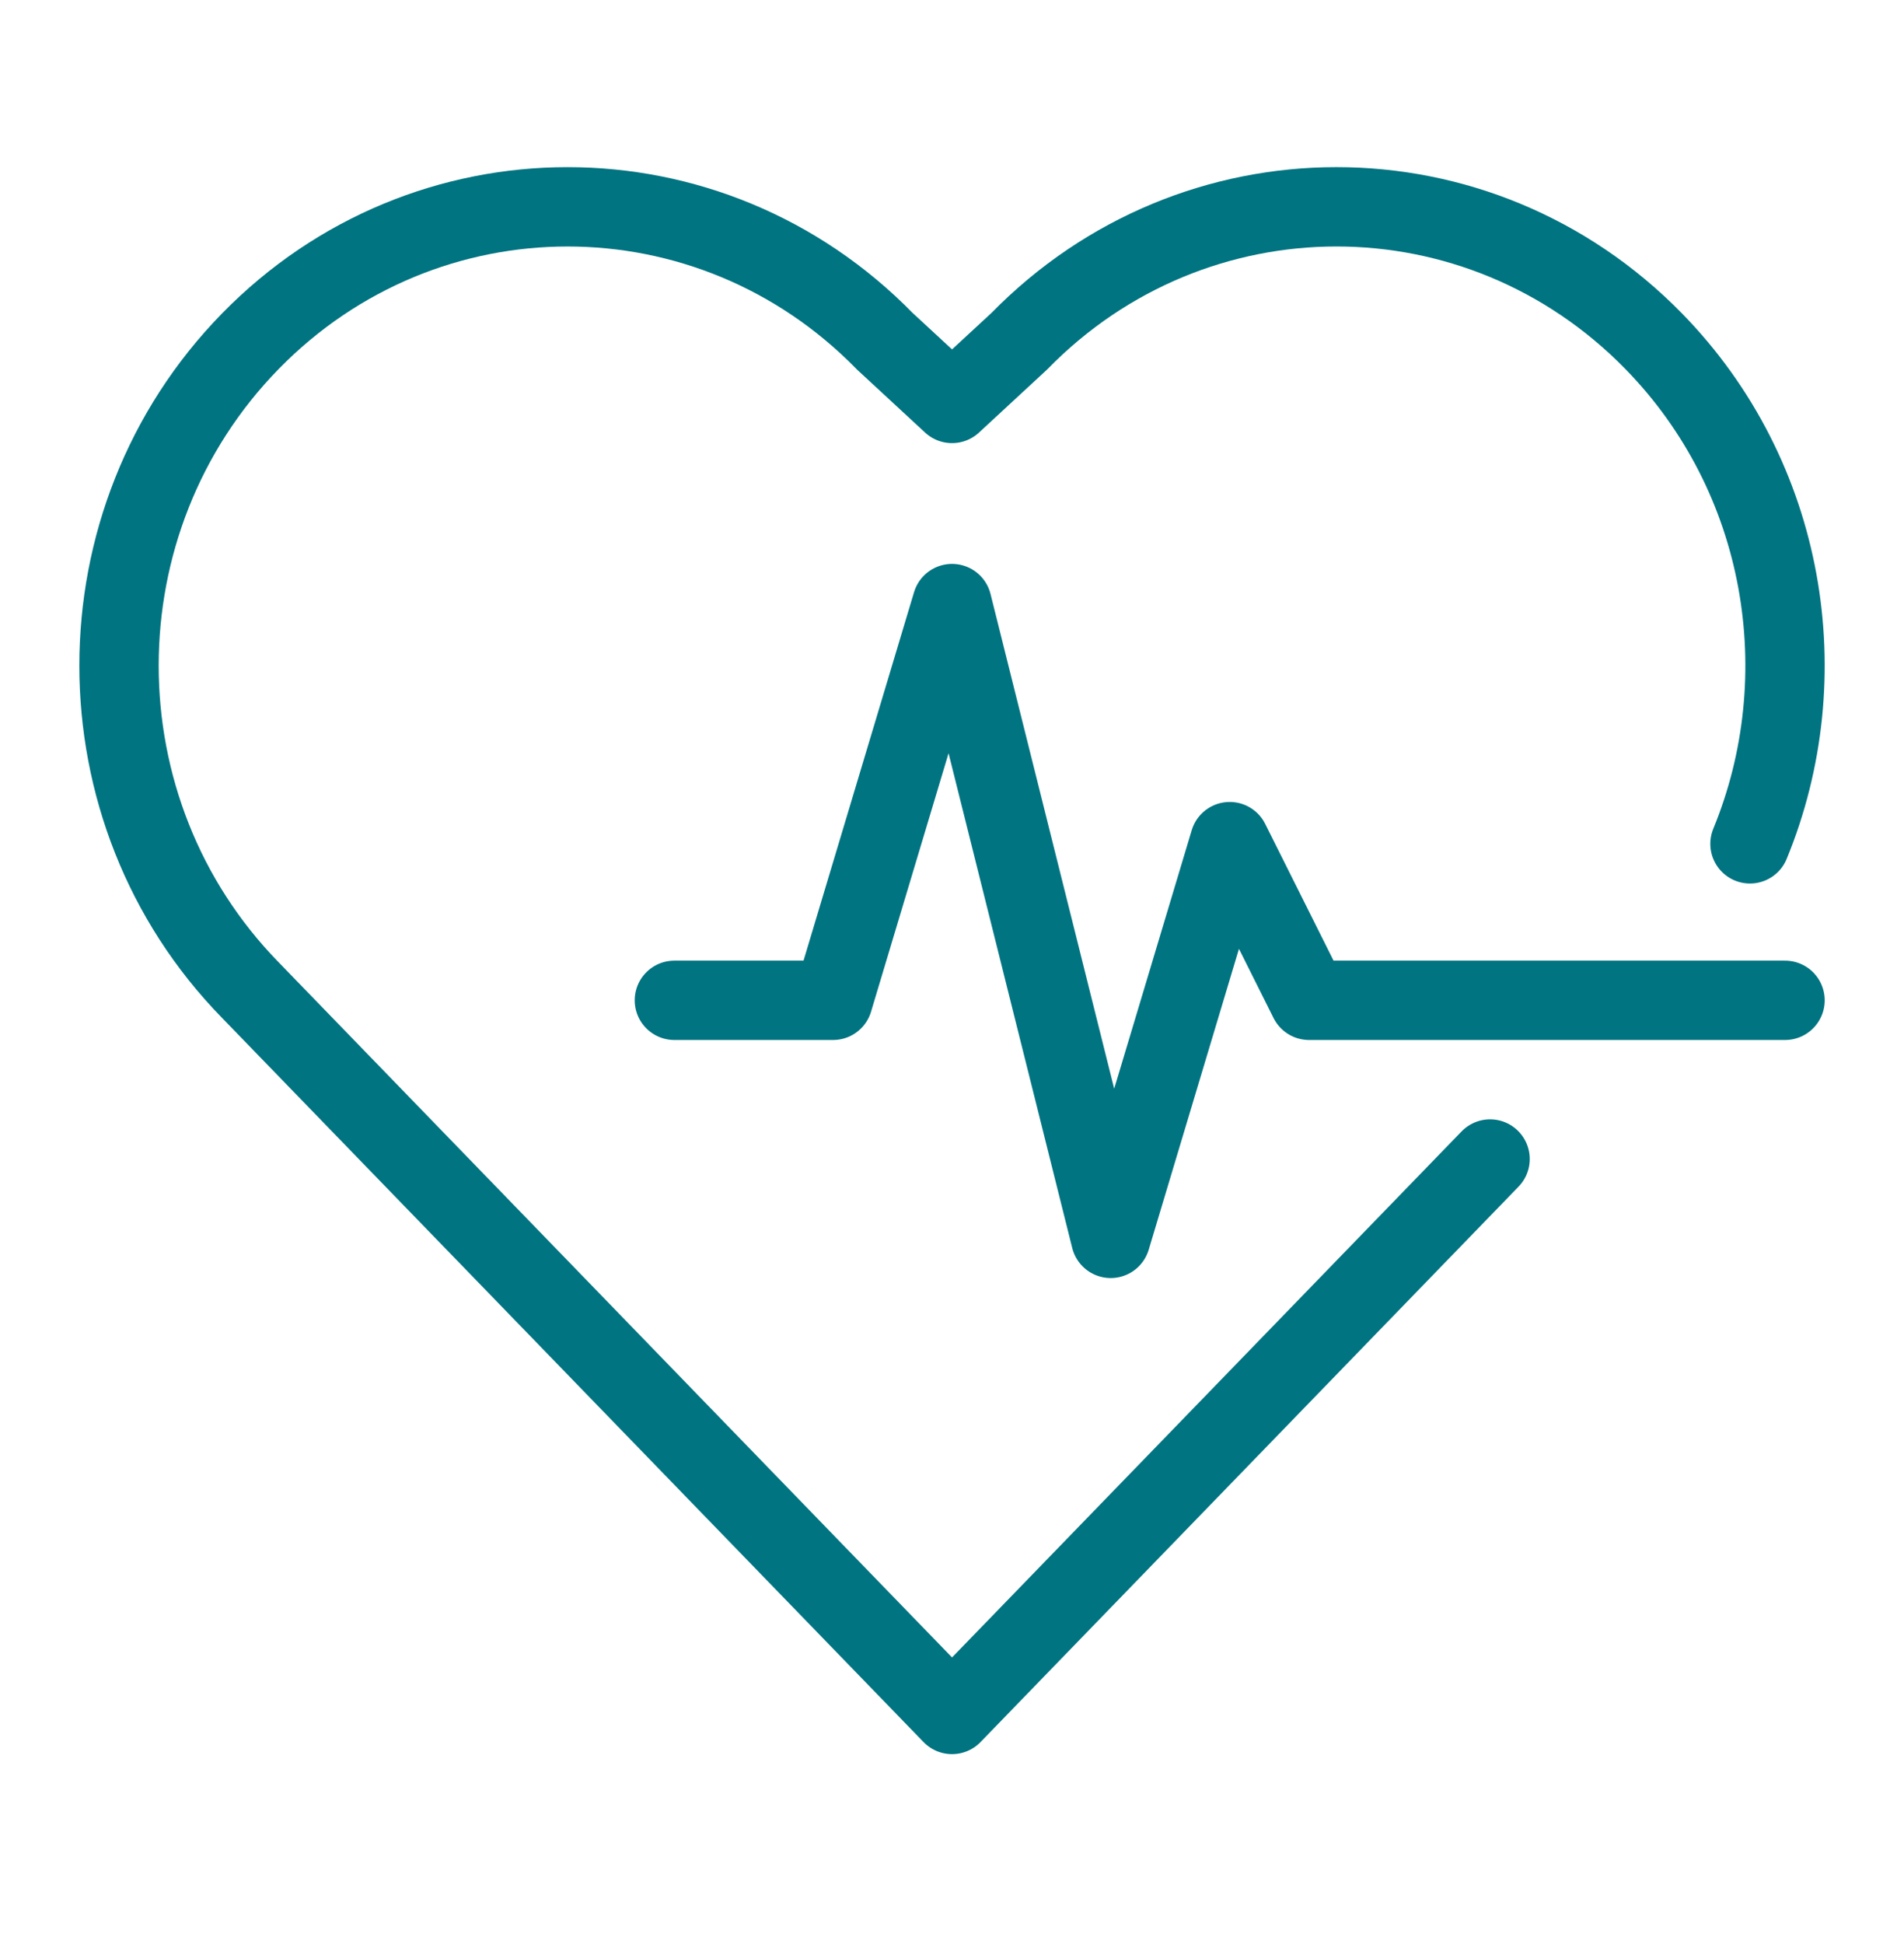
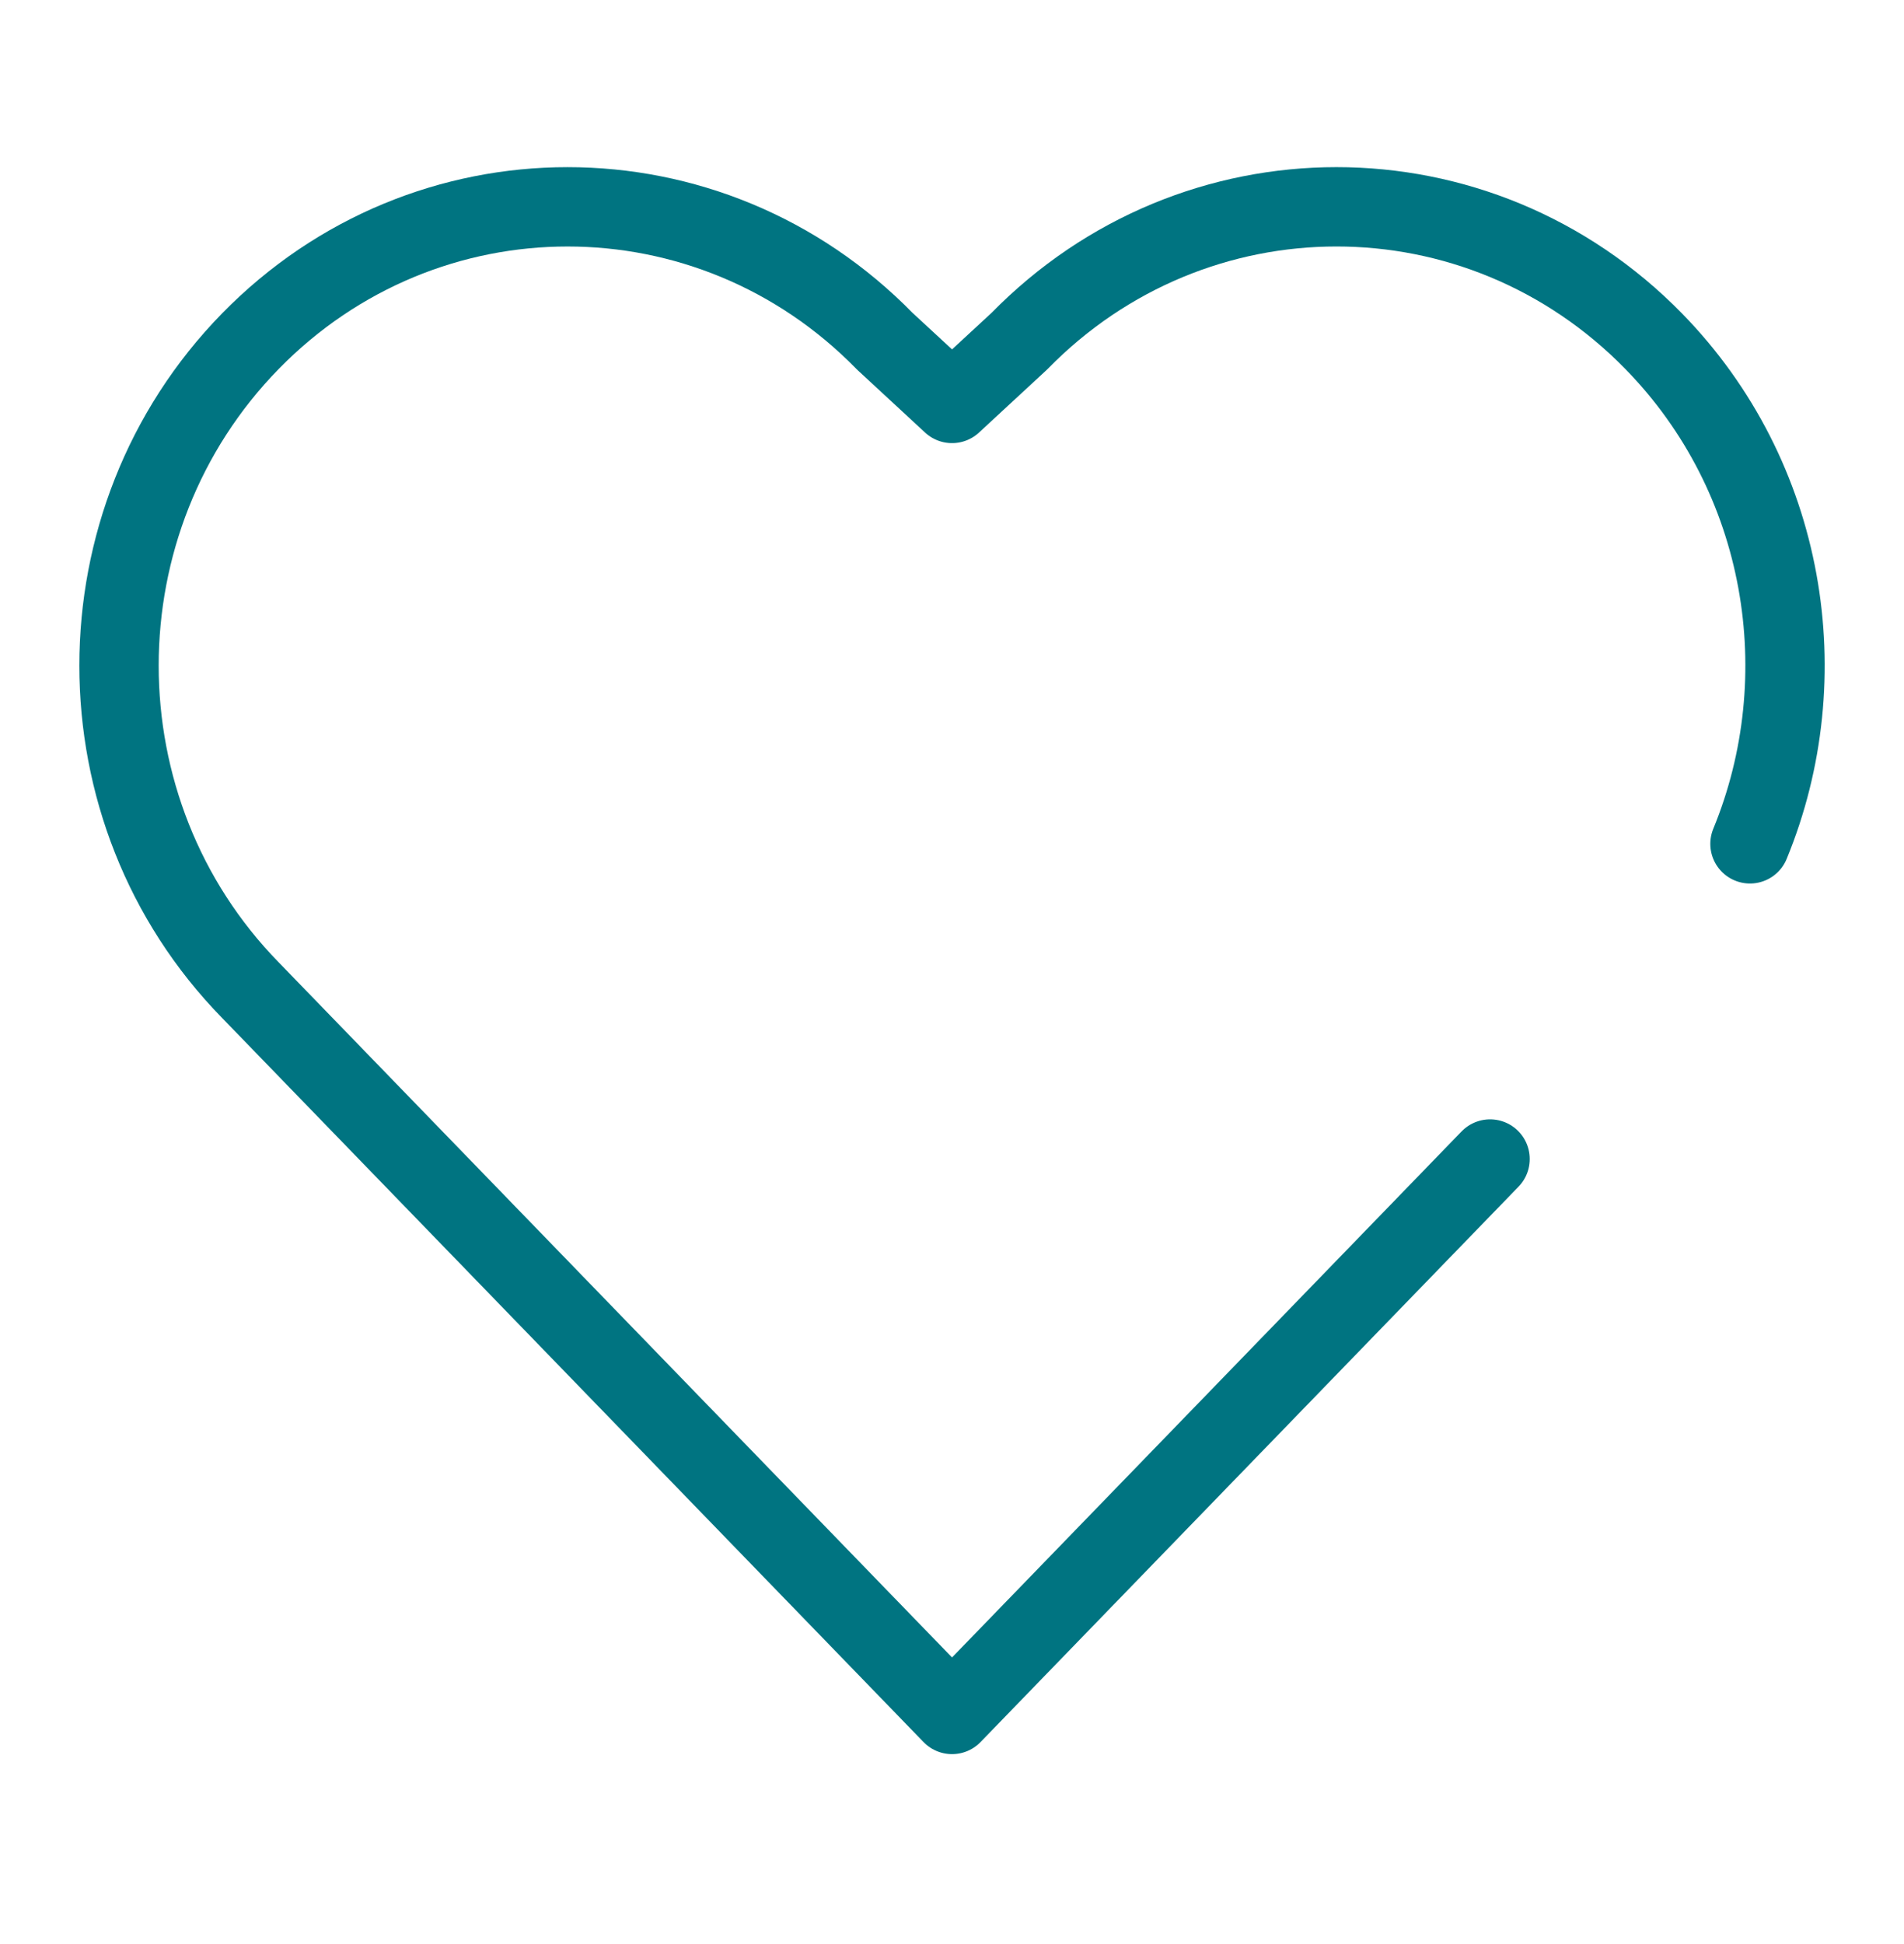
<svg xmlns="http://www.w3.org/2000/svg" width="48" height="49" viewBox="0 0 48 49" fill="none">
-   <path d="M17.001 25.213H21.001L24.001 15.213L28.001 31.213L31.001 21.213L33.001 25.213H45.001" stroke="#007481" stroke-width="2" stroke-linecap="round" stroke-linejoin="round" />
  <path d="M44.117 21.269C45.847 17.064 45.037 12.024 41.689 8.6C37.272 4.083 30.113 4.084 25.697 8.6L24.001 10.169L22.305 8.6C17.889 4.084 10.728 4.084 6.312 8.6C1.896 13.117 1.897 20.44 6.312 24.956L24.001 43.213L37.565 29.213" stroke="#007481" stroke-width="2" stroke-linecap="round" stroke-linejoin="round" />
</svg>